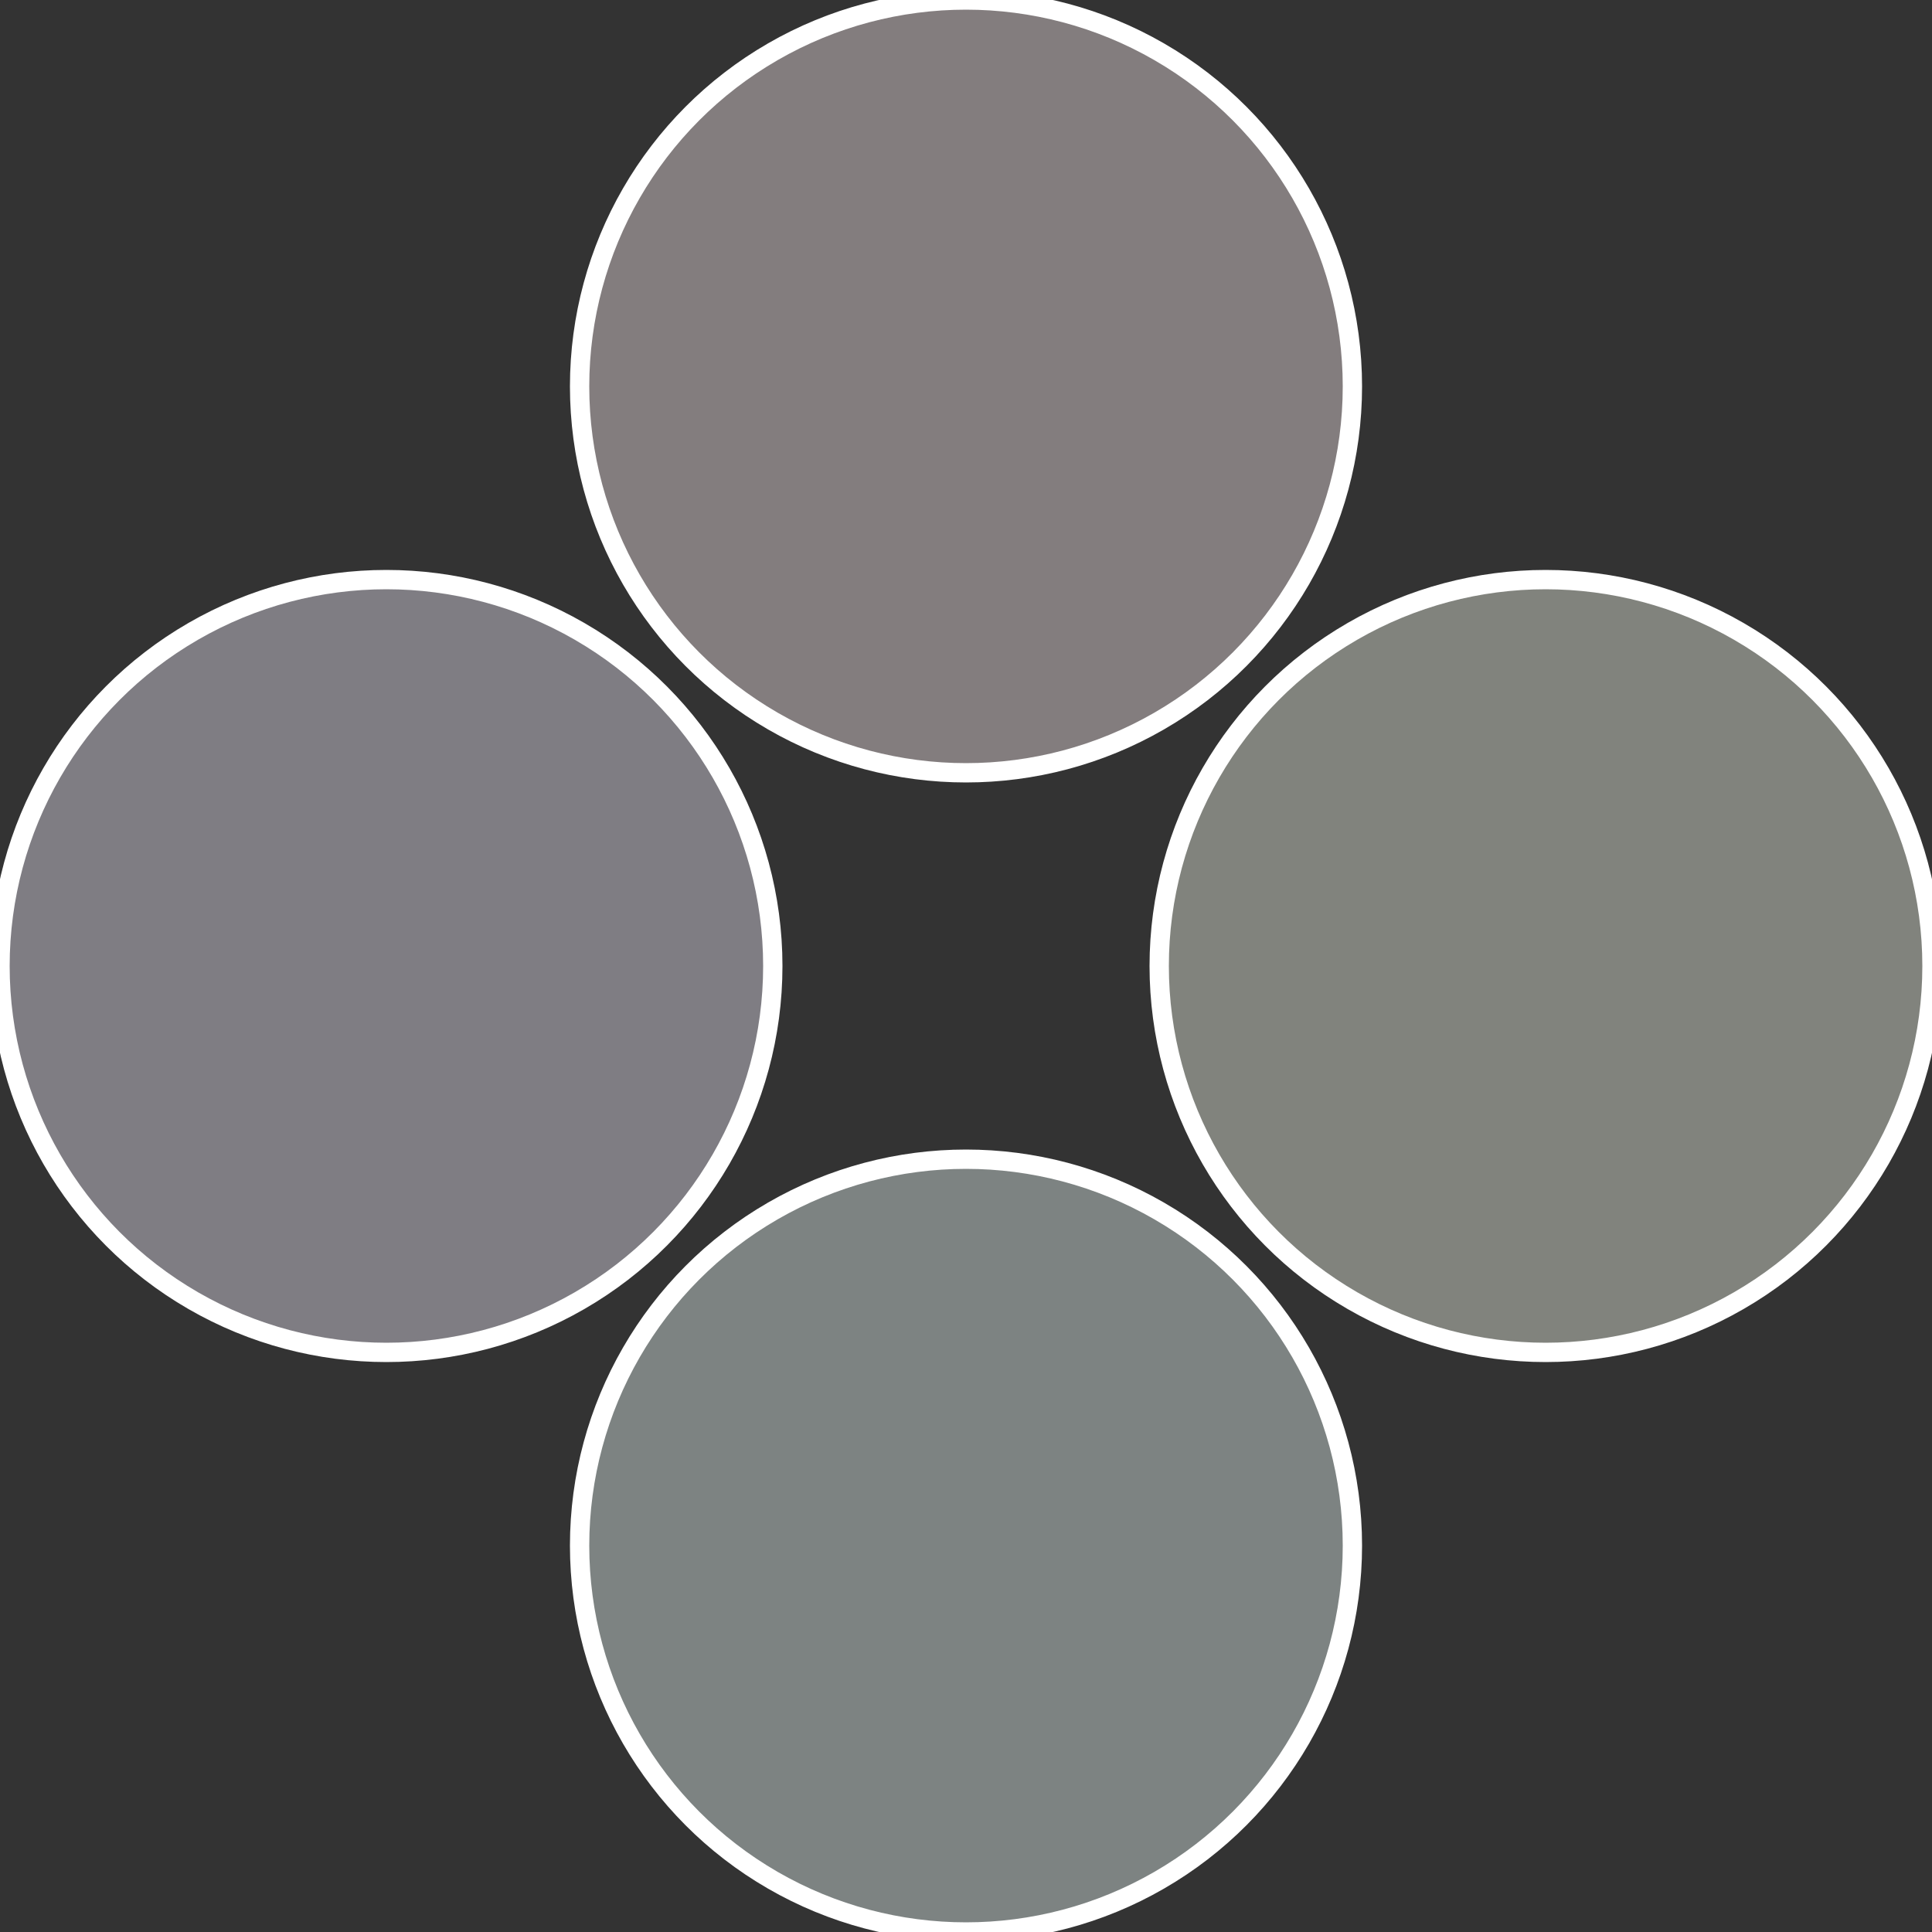
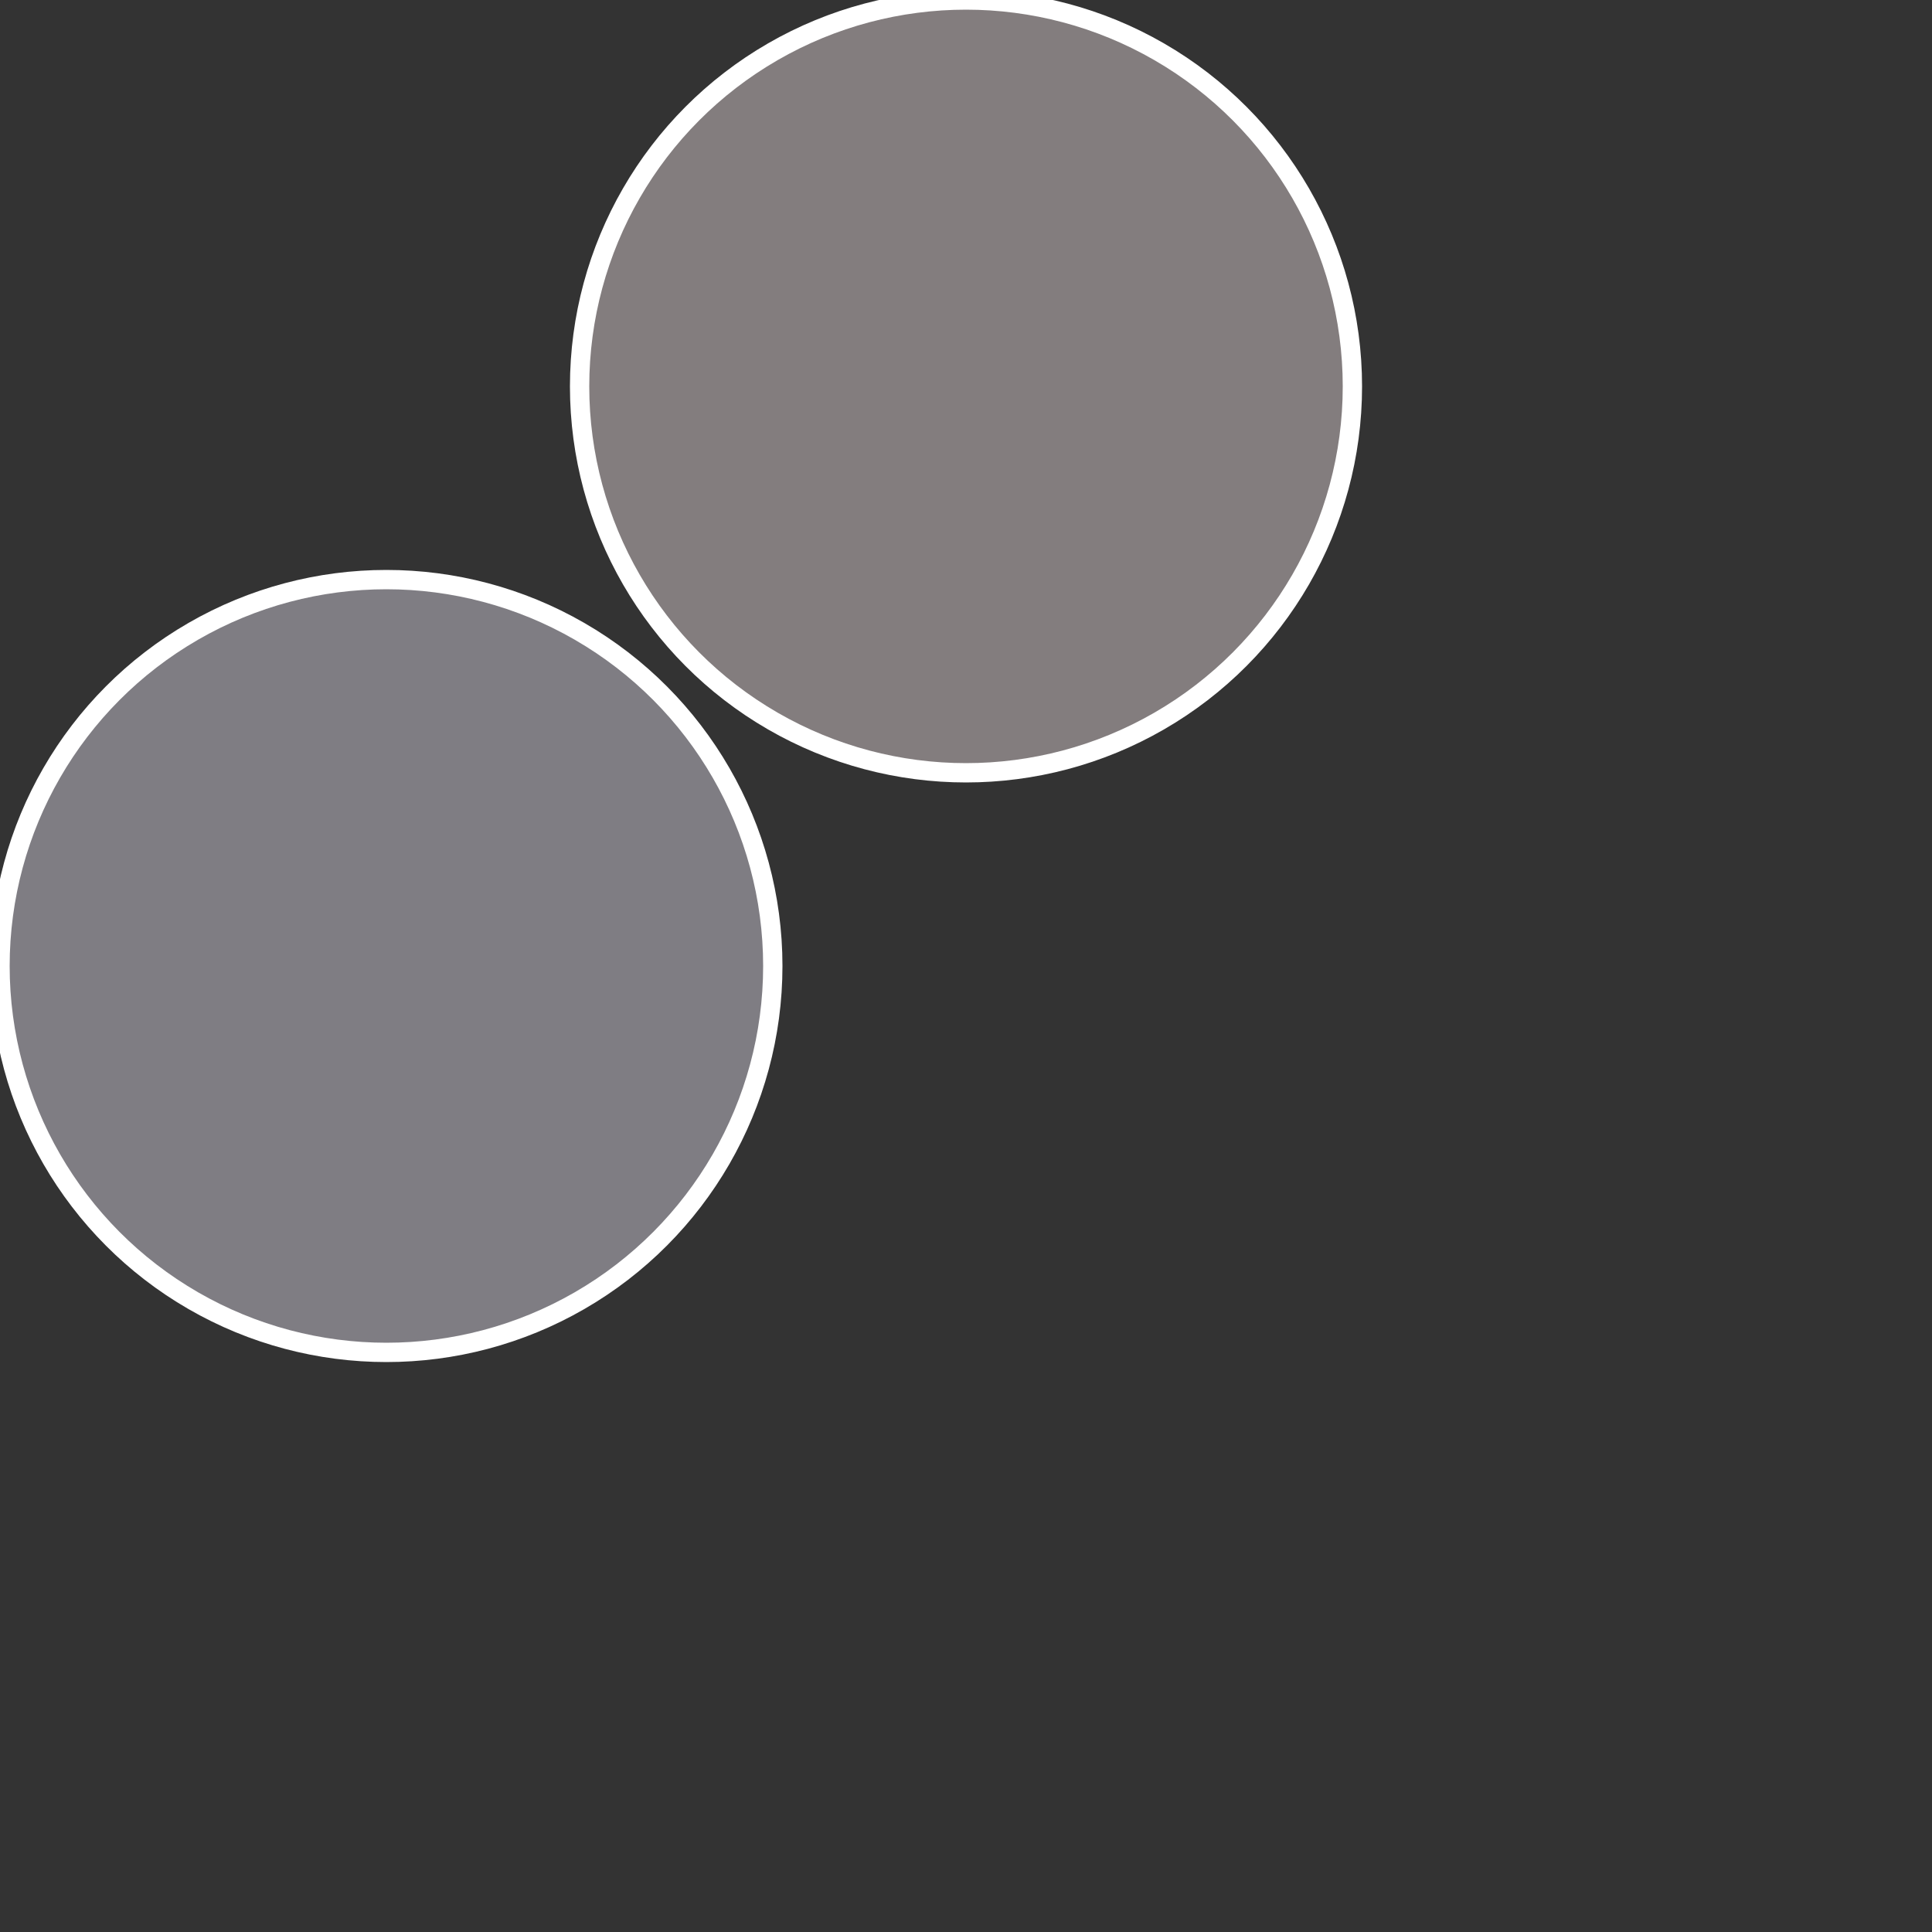
<svg xmlns="http://www.w3.org/2000/svg" width="500" height="500" viewBox="-1 -1 2 2">
  <rect x="-1" y="-1" width="2" height="2" fill="#333333" stroke="none" />
-   <circle cx="0.6" cy="0" r="0.4" fill="#81837d" stroke="#fff" stroke-width="1%" />
-   <circle cx="3.6739403974421E-17" cy="0.6" r="0.4" fill="#7d8382" stroke="#fff" stroke-width="1%" />
  <circle cx="-0.6" cy="7.3478807948841E-17" r="0.4" fill="#7f7d83" stroke="#fff" stroke-width="1%" />
  <circle cx="-1.1021821192326E-16" cy="-0.6" r="0.4" fill="#837d7e" stroke="#fff" stroke-width="1%" />
</svg>